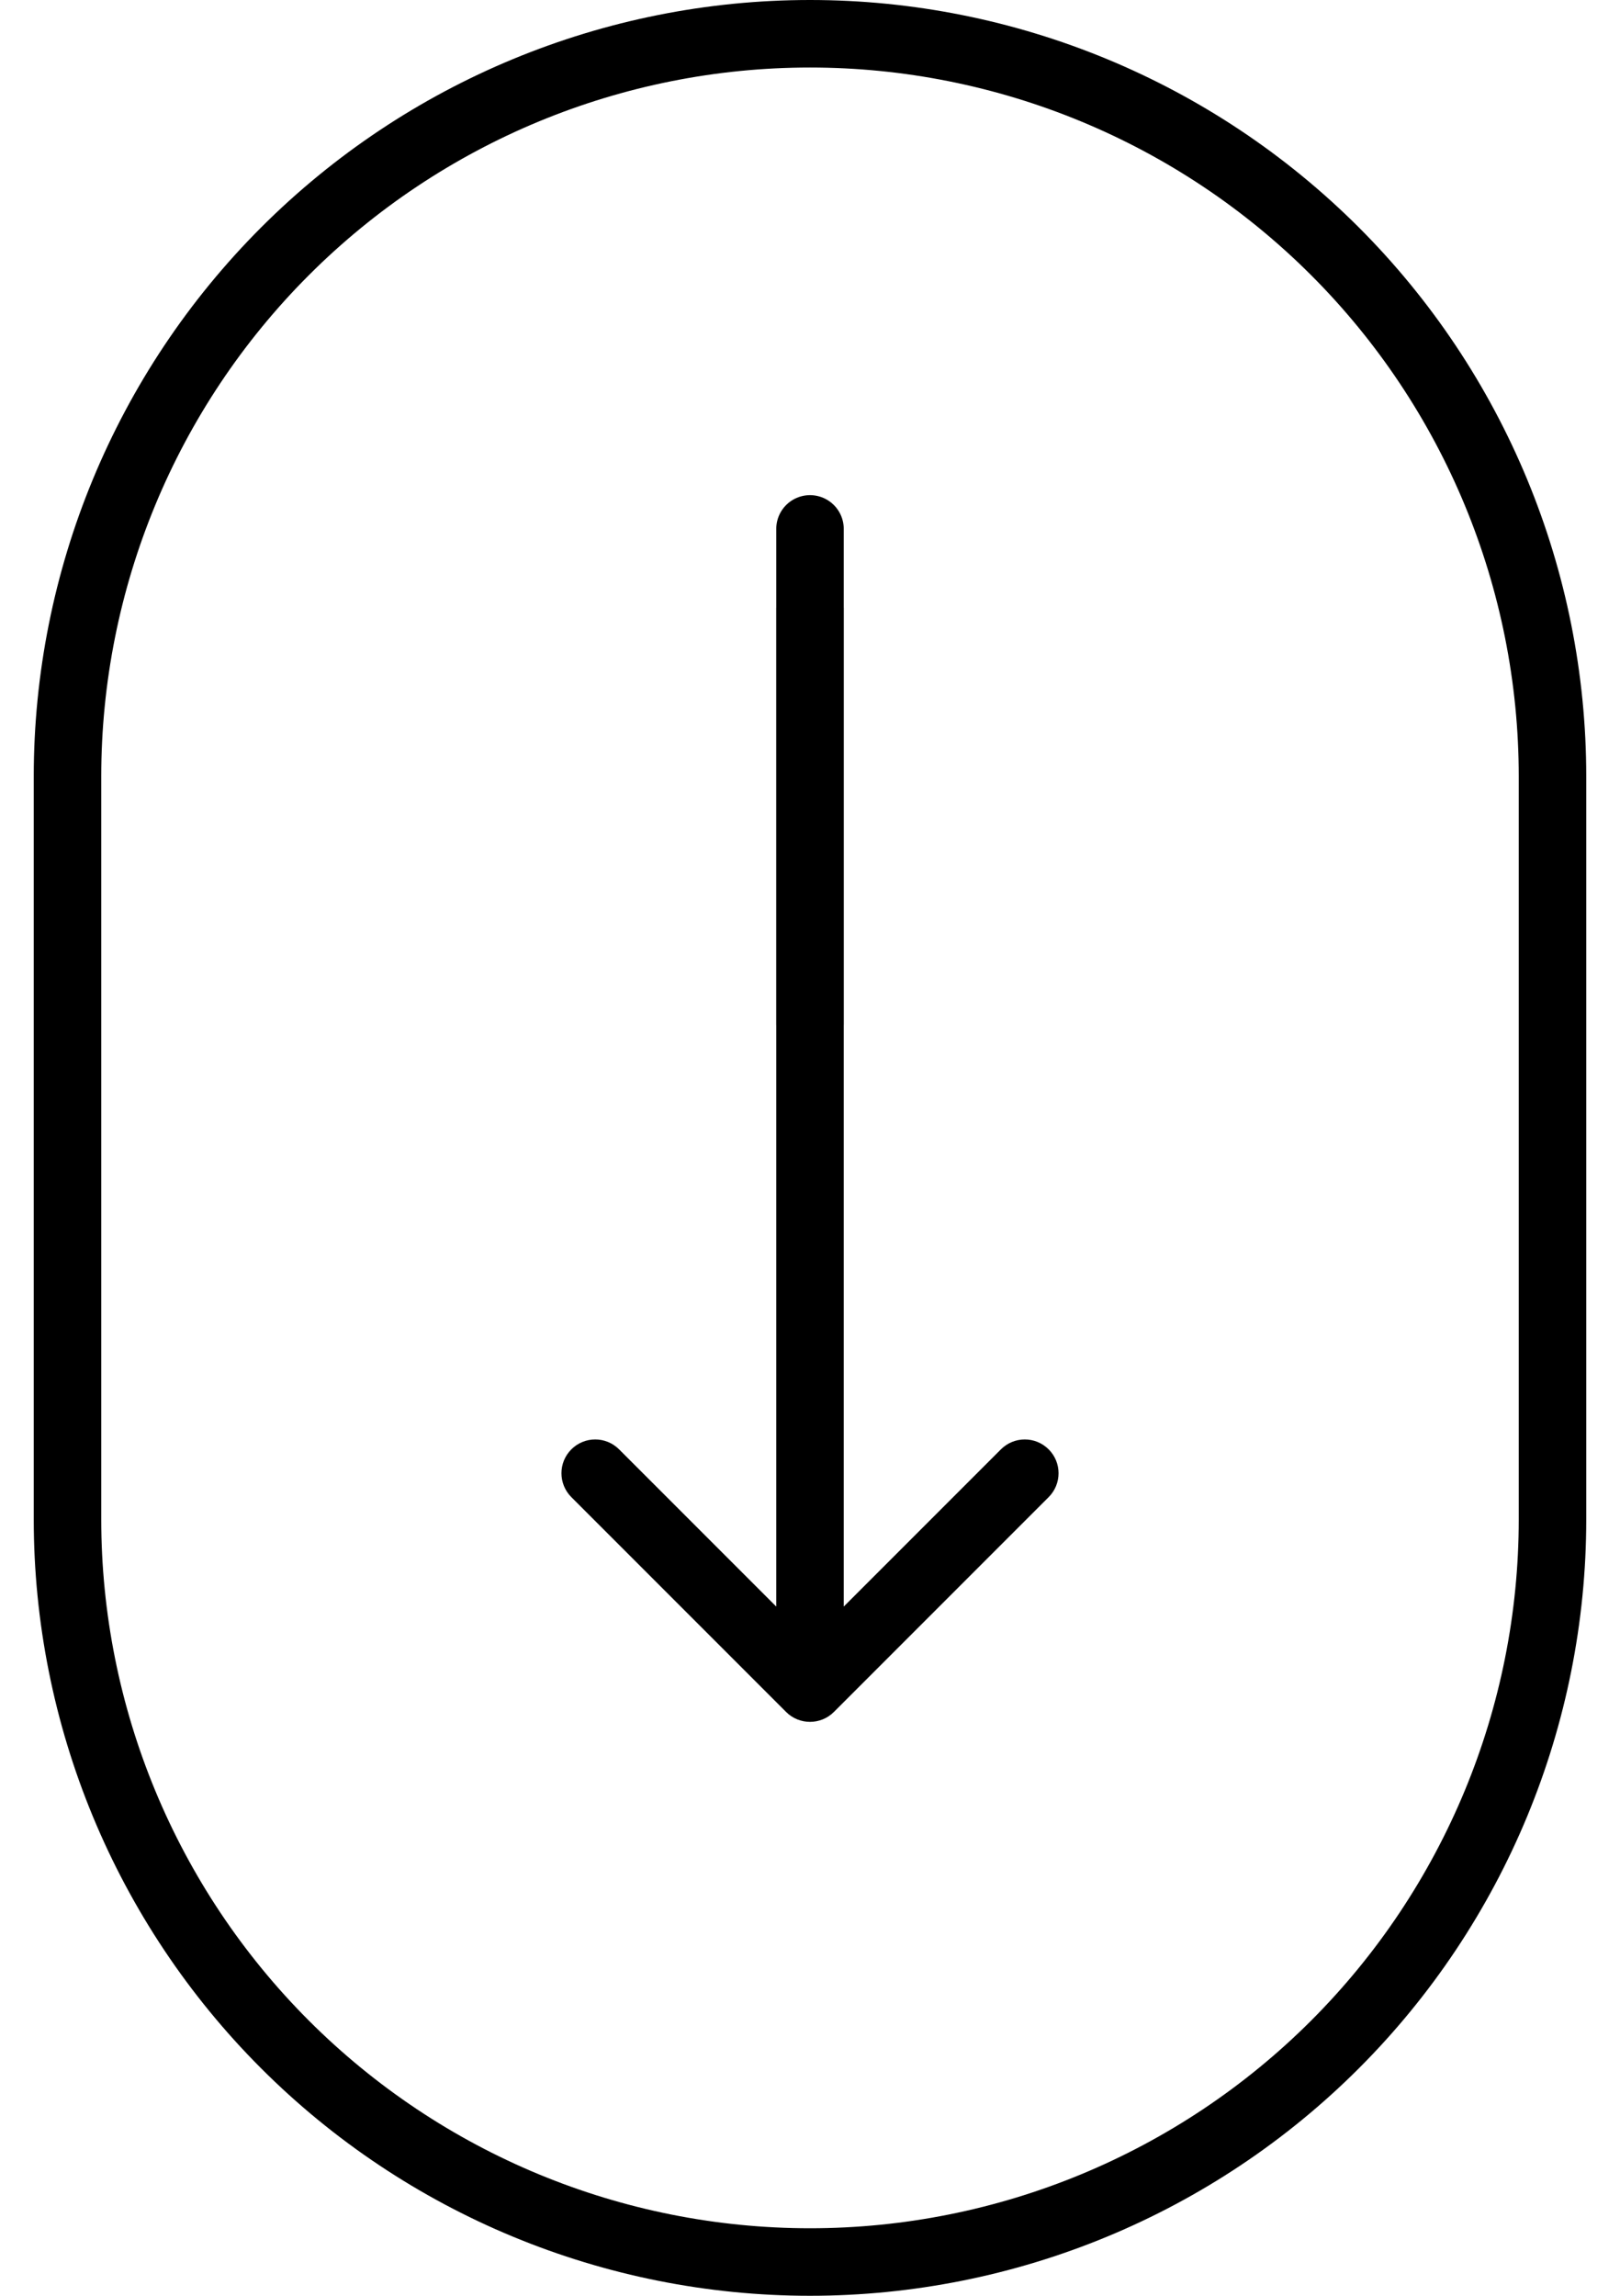
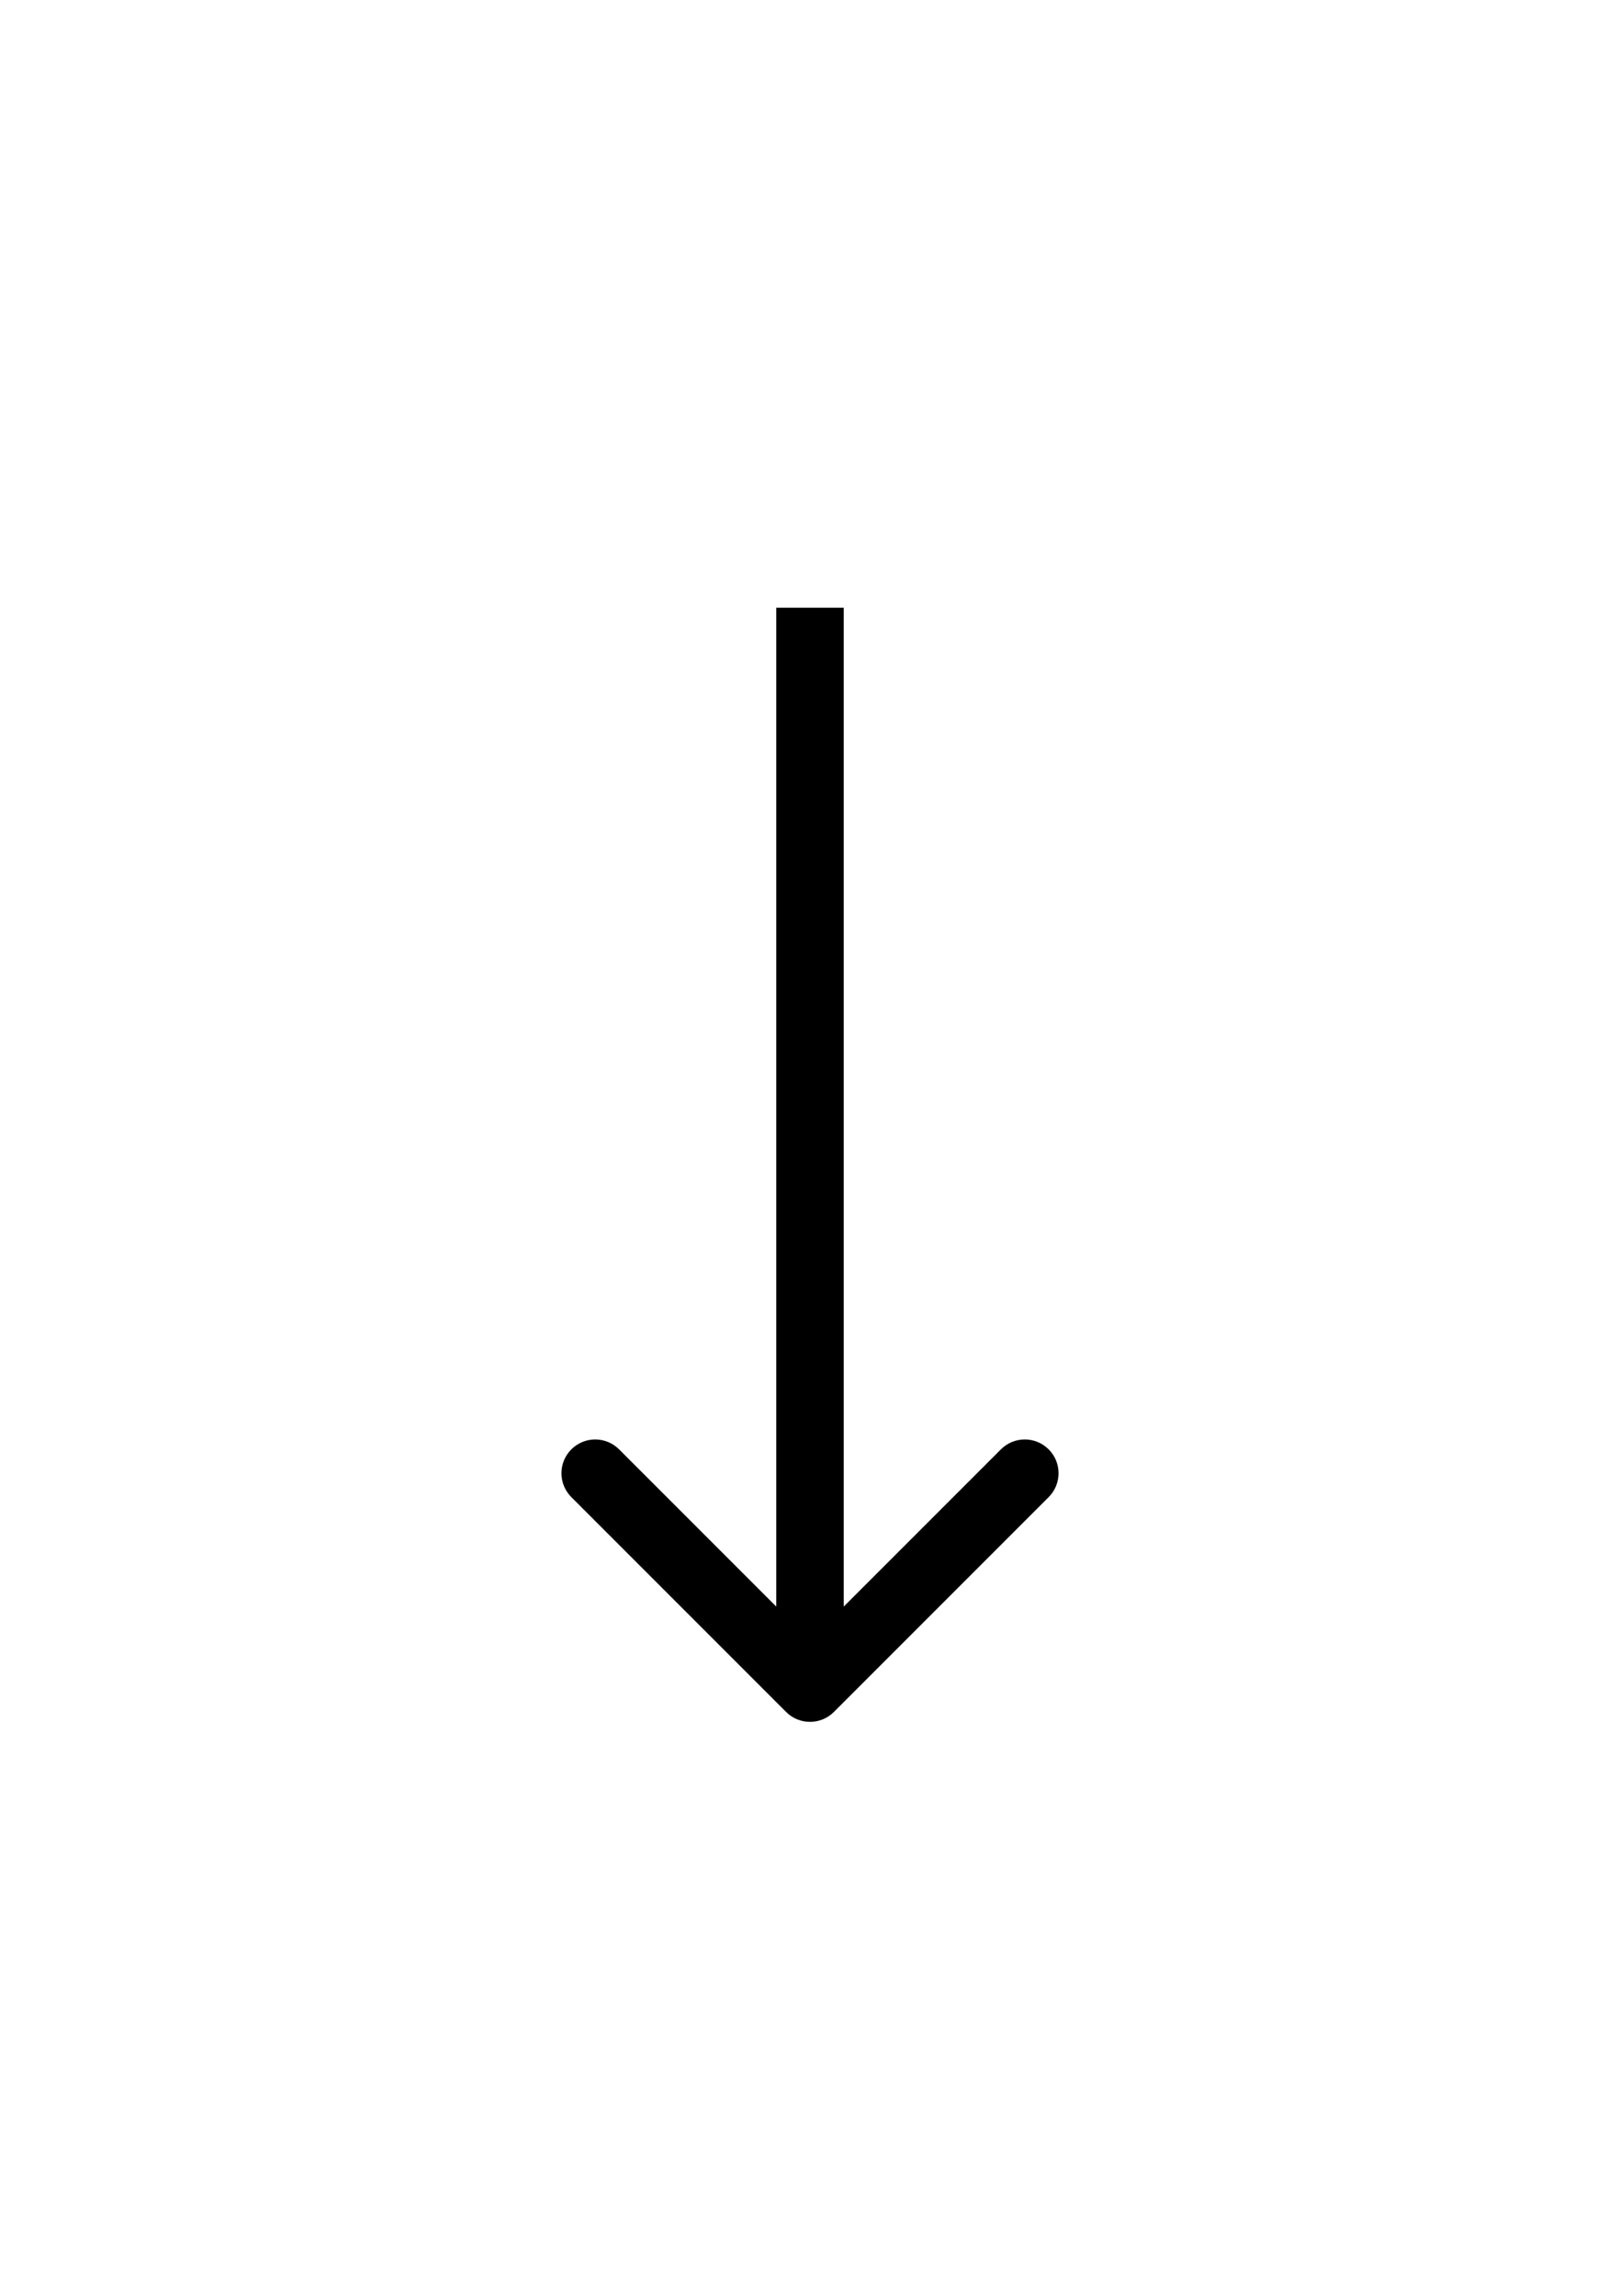
<svg xmlns="http://www.w3.org/2000/svg" width="24" height="34" viewBox="0 0 24 34" fill="none">
-   <path d="M1 11.5C1 8.583 2.159 5.785 4.222 3.722C6.285 1.659 9.083 0.5 12 0.5C14.917 0.5 17.715 1.659 19.778 3.722C21.841 5.785 23 8.583 23 11.5V22.5C23 25.417 21.841 28.215 19.778 30.278C17.715 32.341 14.917 33.5 12 33.5C9.083 33.5 6.285 32.341 4.222 30.278C2.159 28.215 1 25.417 1 22.5V11.5Z" stroke="black" stroke-linejoin="round" />
  <path d="M11.646 25.354C11.842 25.549 12.158 25.549 12.354 25.354L15.536 22.172C15.731 21.976 15.731 21.66 15.536 21.465C15.34 21.269 15.024 21.269 14.828 21.465L12 24.293L9.172 21.465C8.976 21.269 8.66 21.269 8.464 21.465C8.269 21.66 8.269 21.976 8.464 22.172L11.646 25.354ZM11.5 9L11.5 25H12.5L12.5 9H11.5Z" fill="black" />
-   <path d="M12 7.833V15.167" stroke="black" stroke-linecap="round" stroke-linejoin="round" />
</svg>